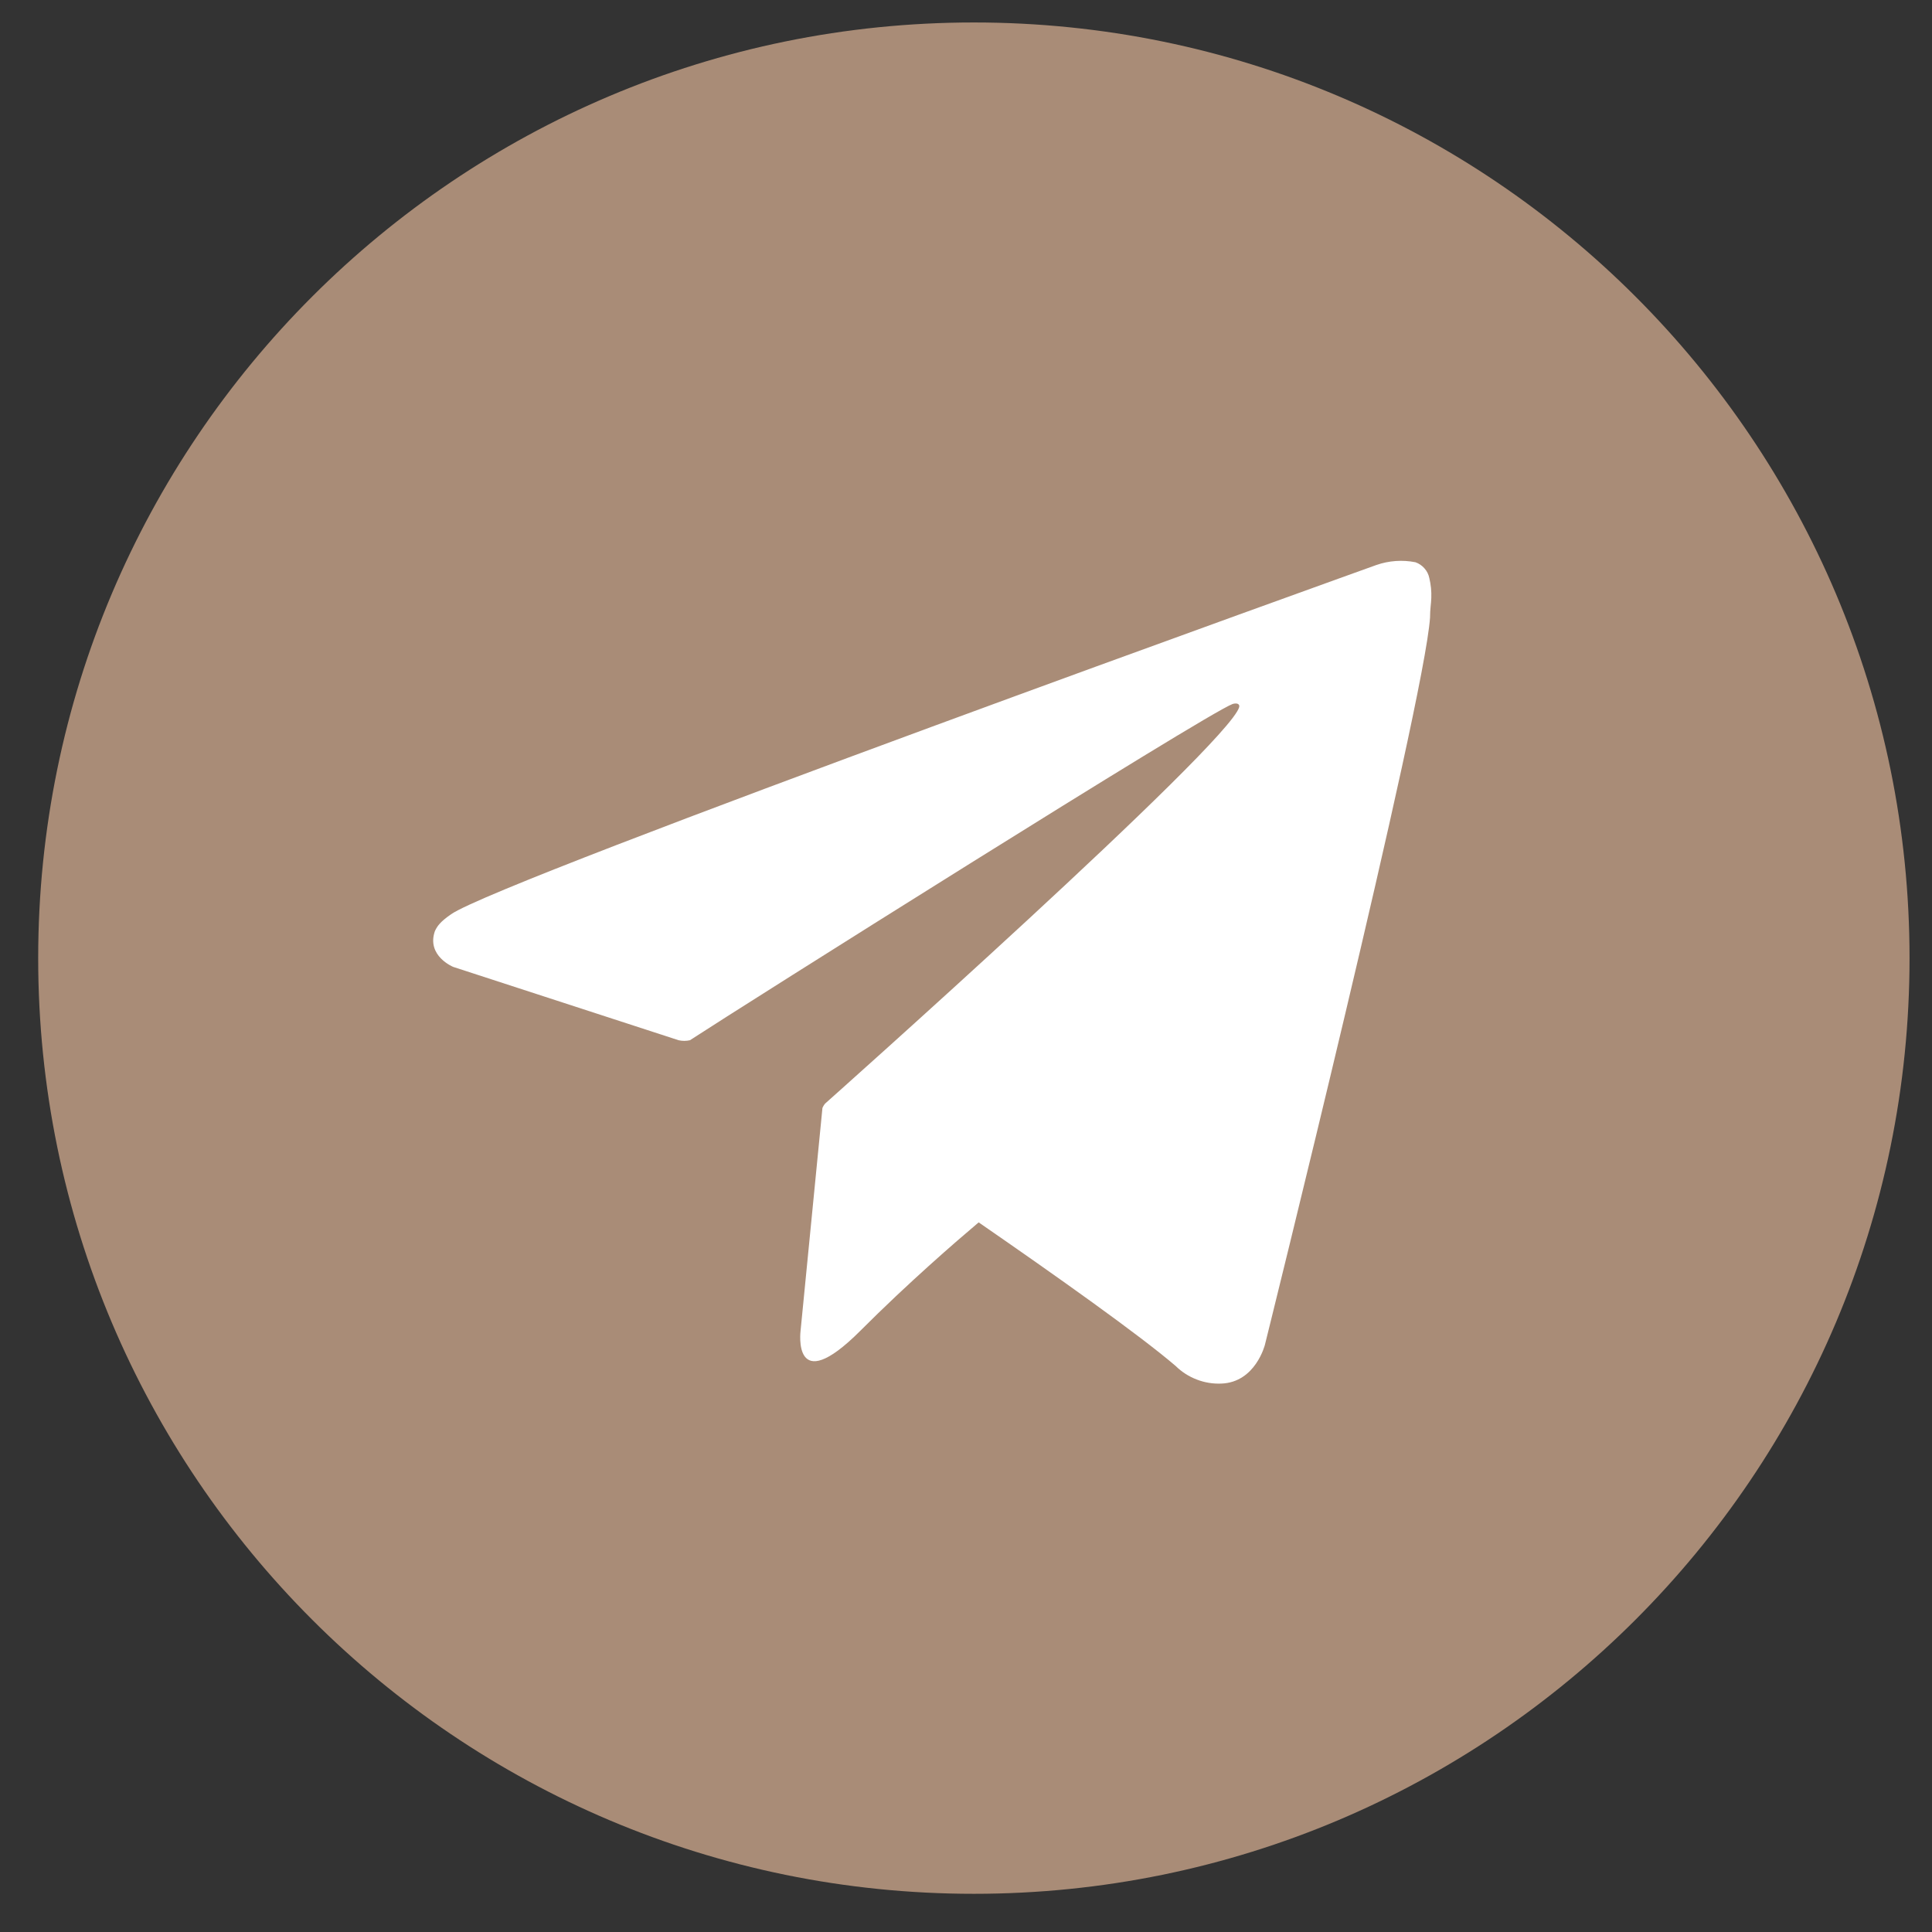
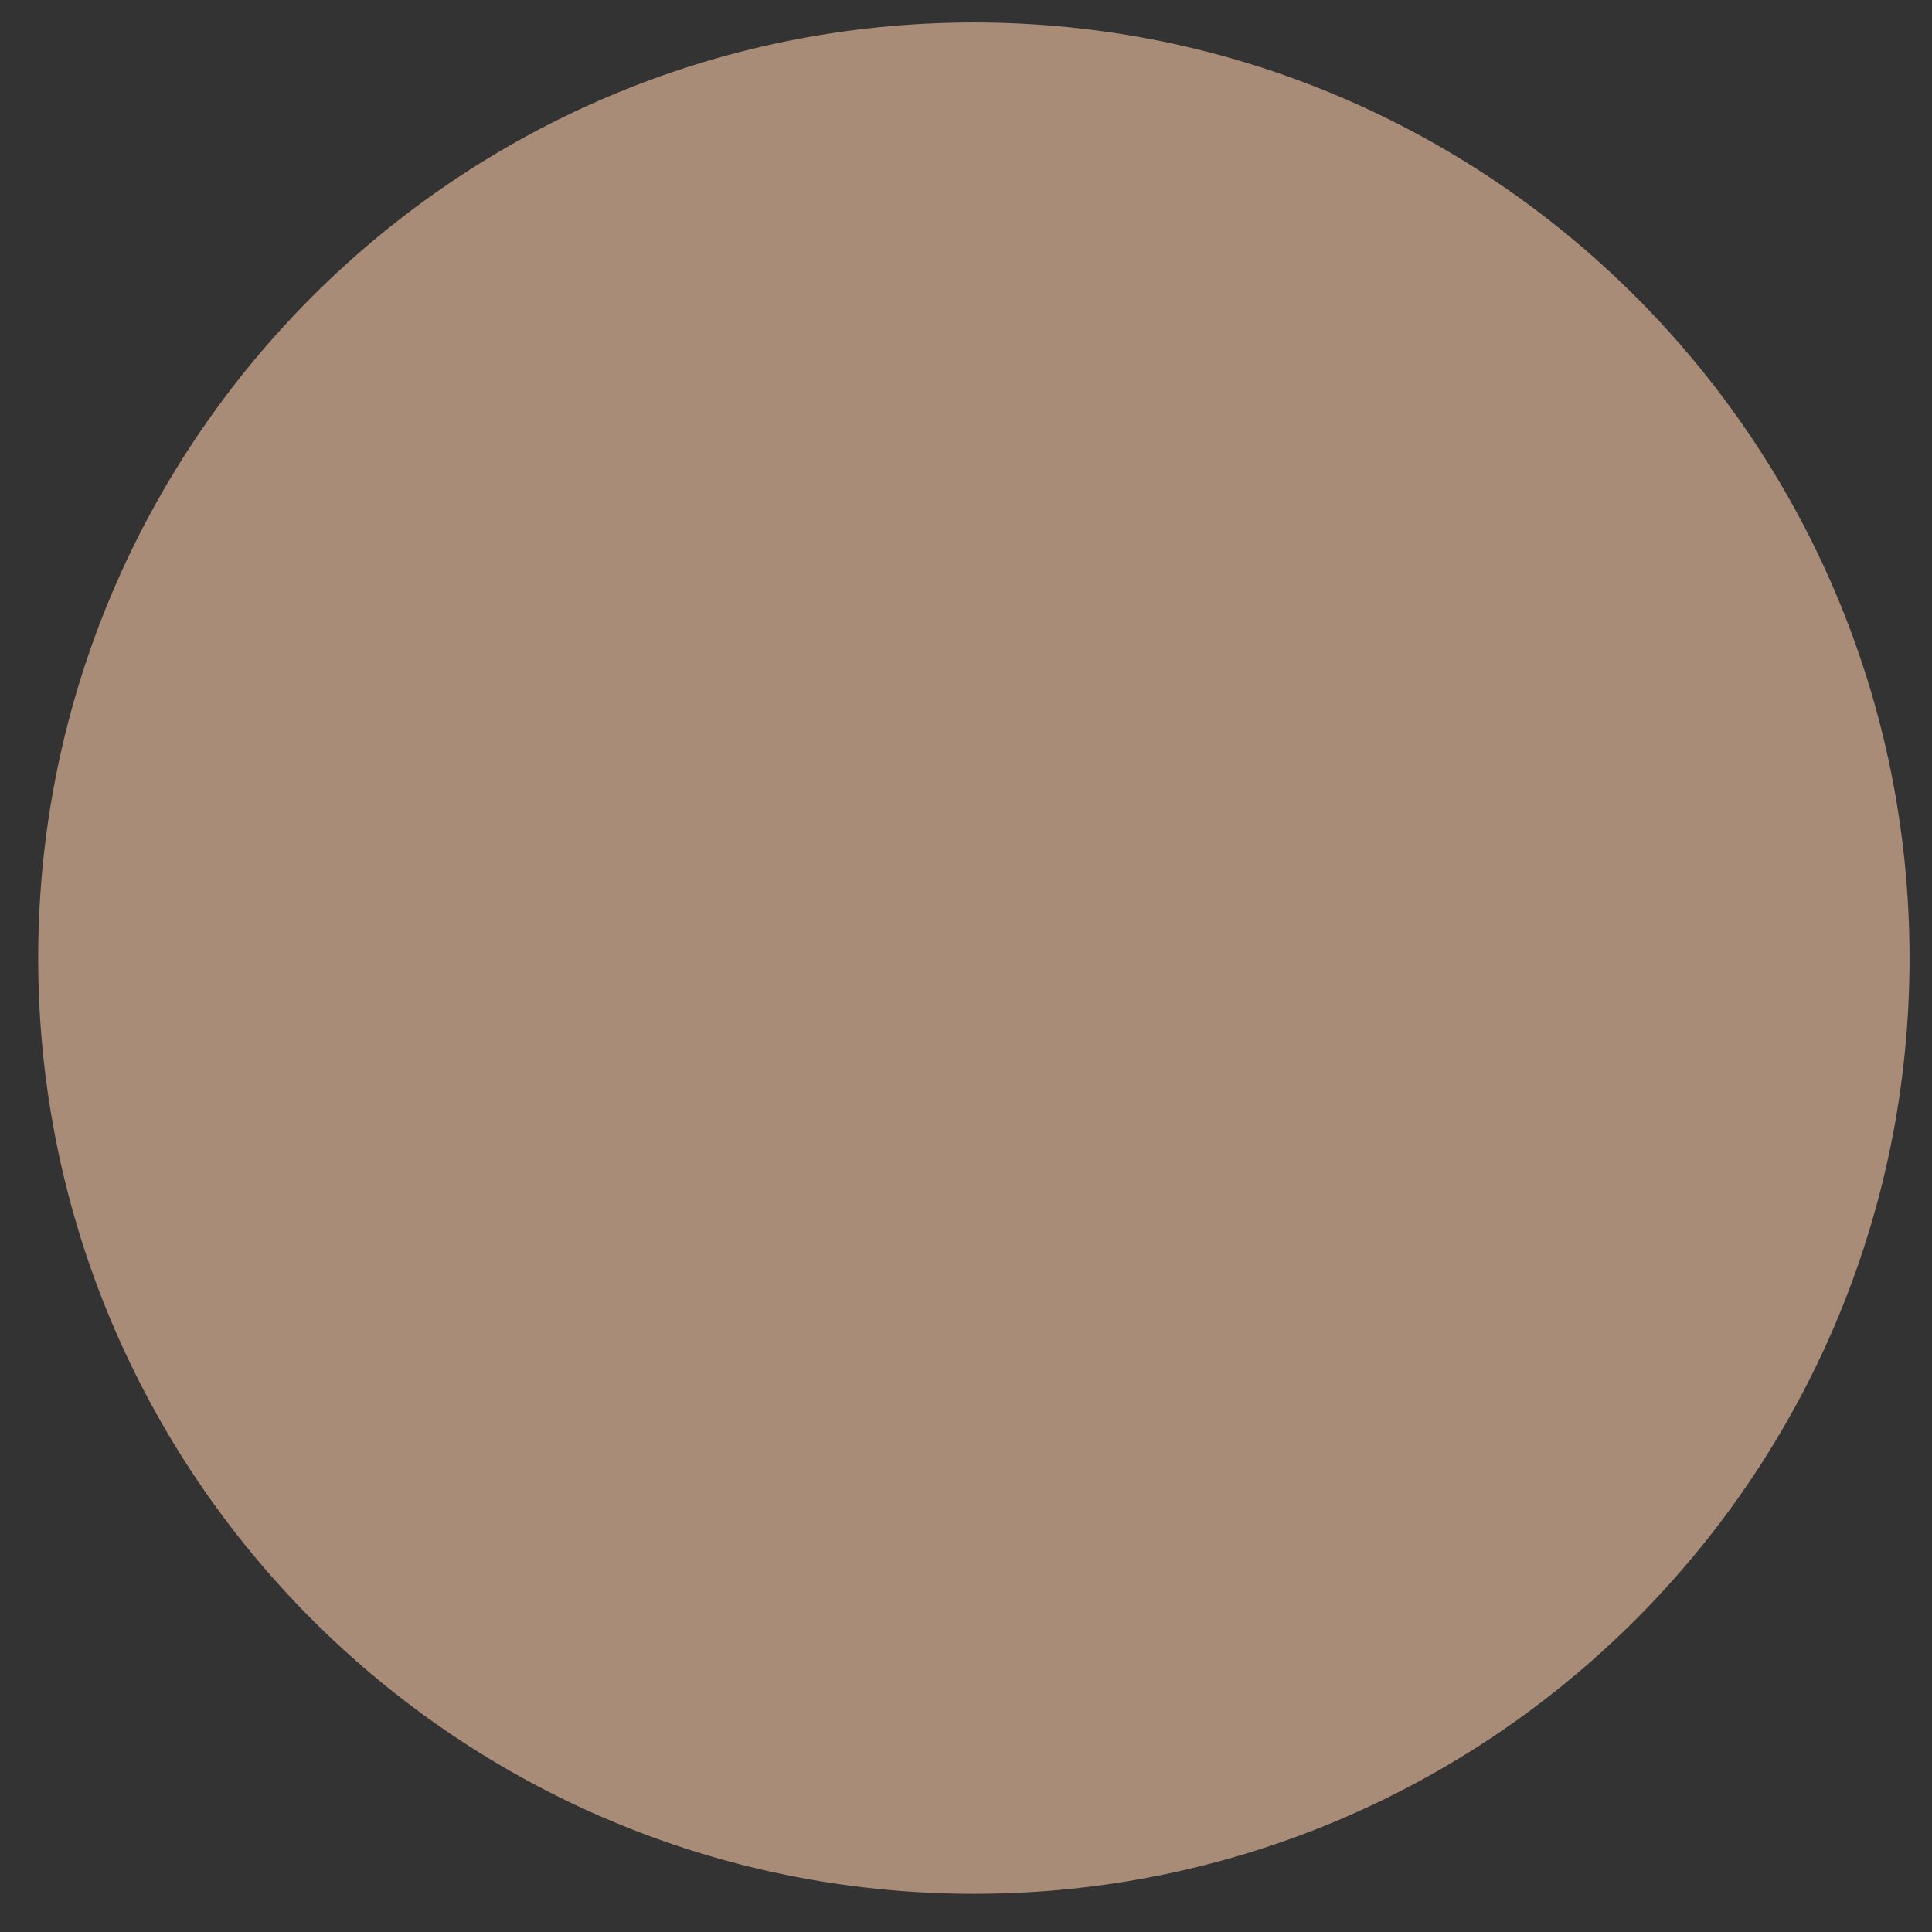
<svg xmlns="http://www.w3.org/2000/svg" width="43" height="43" viewBox="0 0 43 43" fill="none">
  <rect x="0" y="0" width="43" height="43" fill="#333333" stroke="none" />
  <path d="M21.675 42.15C33.176 42.15 42.5 32.826 42.5 21.325C42.5 9.824 33.176 0.5 21.675 0.5C10.173 0.5 0.85 9.824 0.85 21.325C0.85 32.826 10.173 42.15 21.675 42.15Z" fill="#A98C77" />
-   <path d="M31.812 12.866C31.796 12.786 31.759 12.711 31.704 12.65C31.65 12.588 31.581 12.541 31.504 12.514C31.213 12.456 30.911 12.478 30.631 12.576C30.631 12.576 11.151 19.57 10.04 20.348C9.8 20.514 9.732 20.61 9.679 20.724C9.488 21.276 10.087 21.52 10.087 21.52L15.103 23.152C15.186 23.171 15.273 23.171 15.356 23.152C16.498 22.406 26.839 15.887 27.435 15.668C27.53 15.64 27.598 15.668 27.58 15.739C27.342 16.575 18.361 24.565 18.361 24.565C18.338 24.593 18.32 24.625 18.305 24.658L17.818 29.619C17.818 29.619 17.624 31.143 19.148 29.619C20.221 28.545 21.264 27.644 21.782 27.206C23.507 28.397 25.364 29.714 26.166 30.402C26.3 30.534 26.459 30.636 26.634 30.703C26.808 30.771 26.995 30.802 27.182 30.794C27.944 30.767 28.153 29.93 28.153 29.93C28.153 29.93 31.701 15.658 31.828 13.745C31.828 13.557 31.852 13.437 31.856 13.31C31.862 13.161 31.847 13.012 31.812 12.866Z" fill="white" />
</svg>